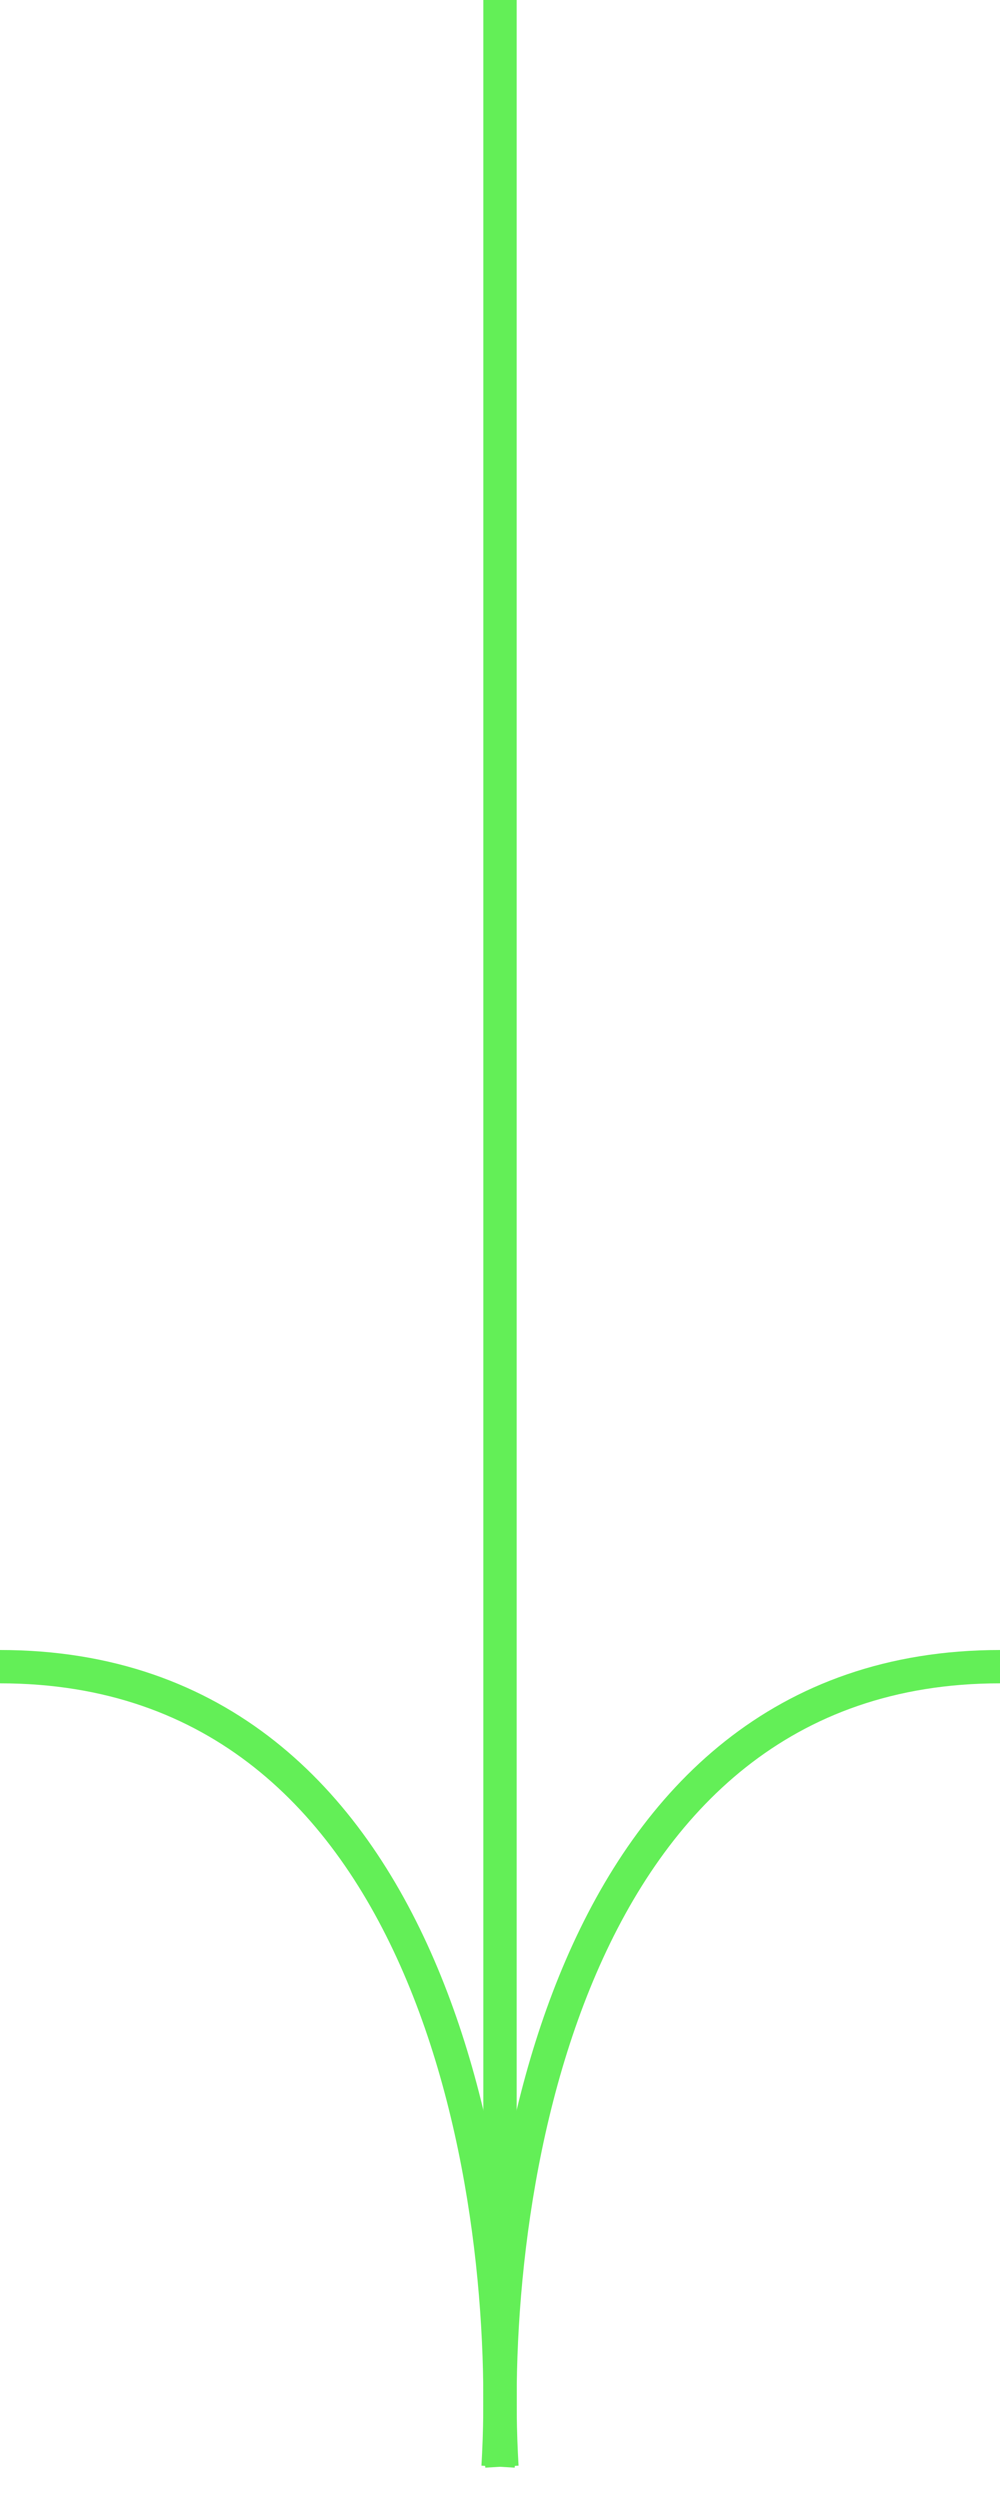
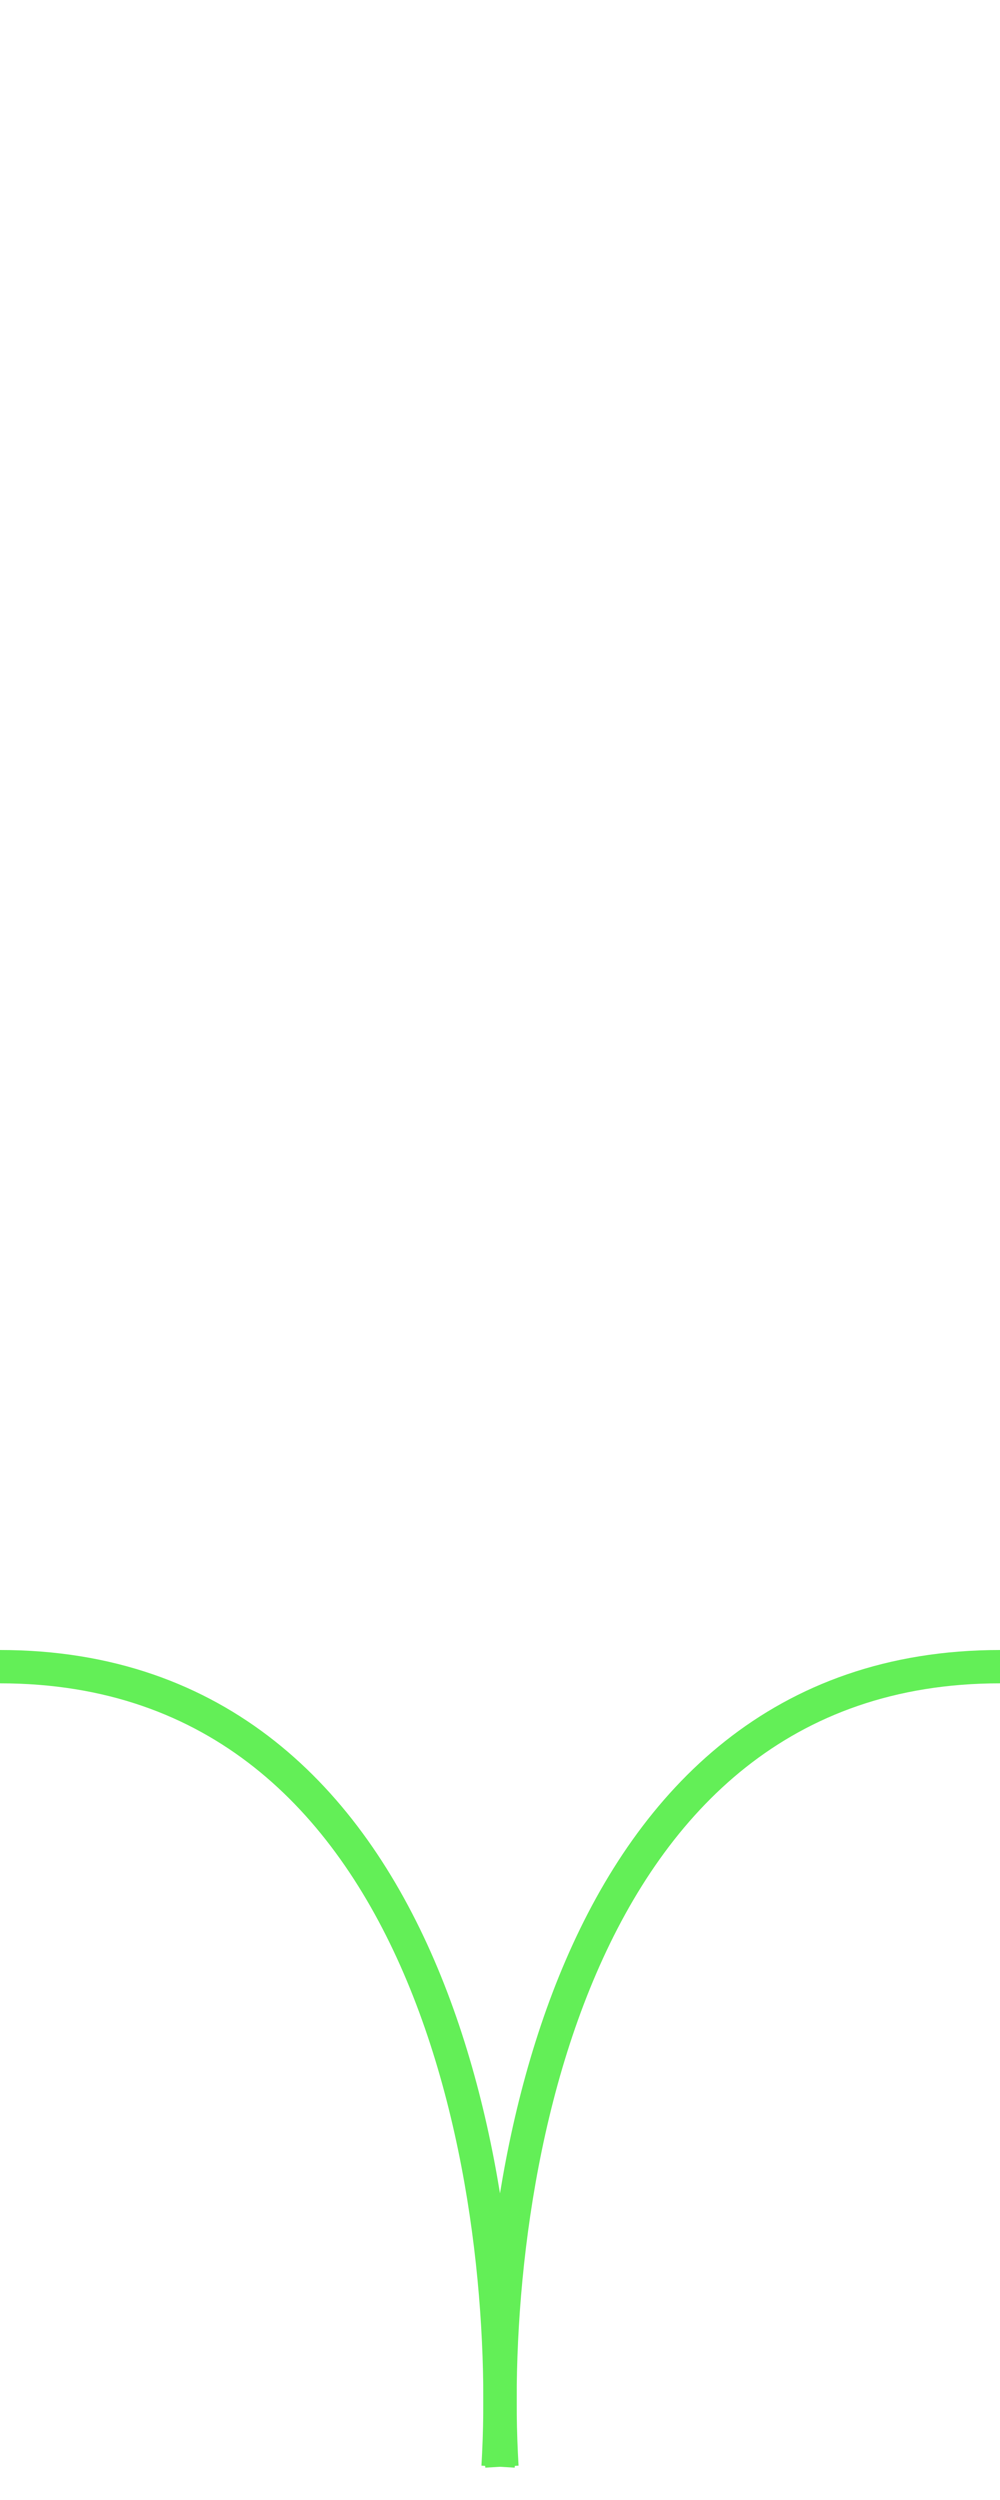
<svg xmlns="http://www.w3.org/2000/svg" width="30" height="75" viewBox="0 0 30 75" fill="none">
-   <path d="M15 0V73.5" stroke="#63EF57" />
  <path d="M15.058 74C14.576 66 16.89 50 30 50" stroke="#63EF57" />
  <path d="M14.942 74C15.424 66 13.11 50 -4.54383e-07 50" stroke="#63EF57" />
</svg>